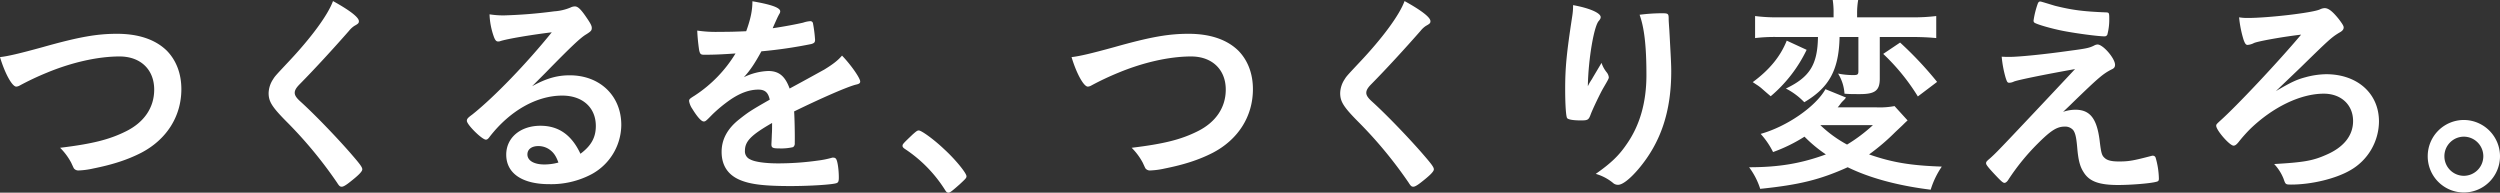
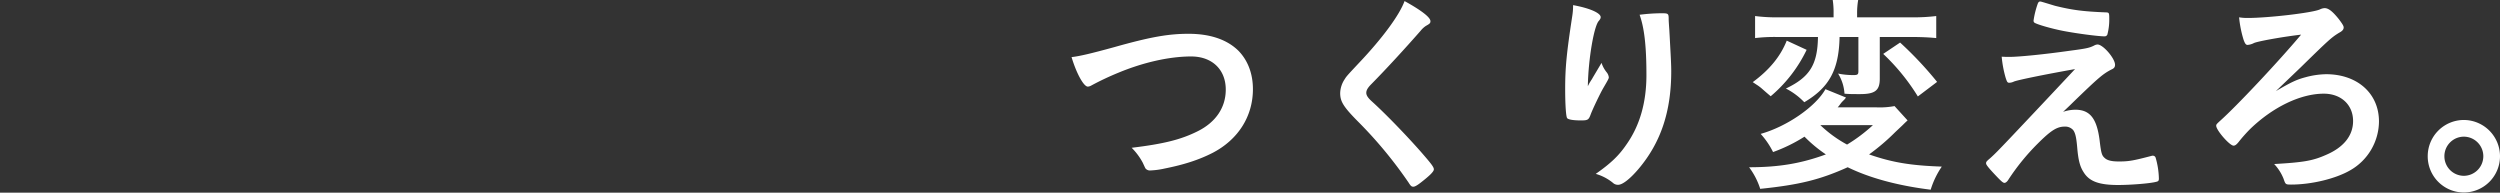
<svg xmlns="http://www.w3.org/2000/svg" width="1133.862" height="87.396" viewBox="0 0 1133.862 87.396">
  <rect x="0" y="0" width="1133.862" height="87.396" fill="#333333" stroke="none" />
  <g id="copy" transform="translate(-151.82 -394.363)">
-     <path id="パス_886411" data-name="パス 886411" d="M5.82-53.738c2.231,7.469,5.529,13.386,7.372,13.386a3.565,3.565,0,0,0,1.552-.485,126.156,126.156,0,0,1,12.319-5.82c11.446-4.753,23.28-7.372,32.98-7.372,9.506,0,15.714,5.917,15.714,15.035,0,8.148-4.559,14.841-12.8,18.915C55.387-16.3,47.53-14.356,33.077-12.61a28.071,28.071,0,0,1,5.044,6.79C39.285-3.3,39.285-3.3,39.479-3.1a2.55,2.55,0,0,0,1.94.776,35.3,35.3,0,0,0,6.6-.873c8.73-1.746,15.423-3.88,21.728-7.081C81.383-16.3,88.076-26.869,88.076-39.188c0-7.081-2.328-13.095-6.6-17.46-5.141-5.044-12.8-7.663-22.6-7.663-9.215,0-17.363,1.455-33.562,6.014C14.744-55.387,9.409-54.126,5.82-53.738ZM156.849-79.152c-2.328,6.4-10.088,16.878-20.467,27.839-5.82,6.208-5.82,6.208-6.79,7.76a11.872,11.872,0,0,0-1.94,6.111c0,3.977,1.552,6.4,8.924,13.774A194.488,194.488,0,0,1,158.692,3.2c.97,1.552,1.358,1.843,2.134,1.843.679,0,1.746-.582,3.589-2.037,3.88-3.007,5.723-4.85,5.723-5.82,0-1.067-1.164-2.522-5.529-7.566-6.79-7.76-16.587-17.848-22.5-23.183-1.843-1.649-2.619-2.813-2.619-3.977s.679-2.328,2.328-3.977c6.887-6.984,15.423-16.3,22.31-24.153a10.351,10.351,0,0,1,2.425-2.231c1.746-.97,2.037-1.261,2.037-2.134C168.586-71.78,164.415-74.981,156.849-79.152Zm96.224,32.689c12.125-12.416,16.2-16.2,18.721-17.654,2.134-1.358,2.425-1.746,2.425-2.91,0-.873-.582-2.037-2.328-4.559-2.619-3.88-3.977-5.141-5.335-5.141a4.331,4.331,0,0,0-1.94.485,22.864,22.864,0,0,1-7.469,1.746,215.457,215.457,0,0,1-22.7,1.843,39.9,39.9,0,0,1-6.6-.485,33.334,33.334,0,0,0,2.037,10.379c.582,1.455,1.067,1.94,1.843,1.94a2.48,2.48,0,0,0,1.067-.194c3.4-1.067,13.871-2.813,23.28-3.977-11.252,13.968-26,29.294-35.987,37.248-2.134,1.552-2.522,2.037-2.522,2.91,0,1.746,6.887,8.536,8.633,8.536.582,0,1.067-.388,1.746-1.358,9.118-11.737,21.243-18.624,32.883-18.624,9.215,0,15.229,5.432,15.229,13.774,0,5.238-2.134,9.021-6.984,12.61C265.1-18.43,259.184-22.6,250.939-22.6c-9.118,0-15.52,5.432-15.52,13.1,0,8.439,7.178,13.386,19.5,13.386a39.175,39.175,0,0,0,19.3-4.559,25.648,25.648,0,0,0,13.386-22.31c0-13.192-9.7-22.5-23.377-22.5-5.82,0-10.767,1.455-17.072,4.947Zm6.014,40.546a24.238,24.238,0,0,1-6.4.873c-4.656,0-7.663-1.746-7.663-4.559,0-2.328,1.94-3.783,4.947-3.783a8.784,8.784,0,0,1,4.753,1.358C256.759-10.67,257.923-9.118,259.087-5.917Zm96.9-16.49c0,.97,0,2.231-.1,3.686-.1,3.007-.194,4.268-.194,4.559,0,1.552.582,1.843,3.686,1.843A23.96,23.96,0,0,0,365.5-12.9a1.966,1.966,0,0,0,.776-1.843c.1-3.492-.1-12.222-.291-14.356,12.707-6.208,24.735-11.446,28.324-12.222,1.261-.291,1.649-.679,1.649-1.358,0-1.552-4.365-7.76-8.245-11.737-1.843,2.134-3.88,3.783-8.148,6.4-1.649.873-6.79,3.783-15.617,8.536-2.037-5.626-4.85-7.954-9.7-7.954a27.343,27.343,0,0,0-11.058,2.813c2.619-2.813,4.85-6.014,7.954-11.737a207.069,207.069,0,0,0,22.6-3.3c1.358-.388,1.746-.776,1.746-1.94a59.912,59.912,0,0,0-.97-7.566,1.18,1.18,0,0,0-1.261-.873,12.458,12.458,0,0,0-3.2.679c-2.91.679-8.439,1.746-13.774,2.522l.1-.291c1.649-3.686,2.231-5.044,2.91-6.208a2.066,2.066,0,0,0,.388-1.164c0-1.649-4.074-3.1-12.61-4.559,0,4.074-.776,7.954-2.813,13.58-4.268.194-7.372.291-12.319.291a56.926,56.926,0,0,1-9.894-.582,84,84,0,0,0,.873,8.924c.388,1.746.776,2.037,2.231,2.037,3.88,0,7.372-.1,14.259-.582a59.855,59.855,0,0,1-18.527,19.109c-2.328,1.455-2.522,1.649-2.522,2.522a8.667,8.667,0,0,0,1.455,3.492c2.134,3.492,4.074,5.723,5.141,5.723.776,0,.97-.1,3.977-3.2a65.317,65.317,0,0,1,8.148-6.693c4.559-3.1,8.73-4.559,12.707-4.559,3.007,0,4.462,1.358,5.141,4.559-8.827,5.044-9.8,5.723-13.968,9.021-5.238,4.171-7.857,9.021-7.857,14.647,0,6.111,2.813,10.476,8.439,12.8,4.656,1.94,10.864,2.716,22.8,2.716,9.021,0,19.4-.679,20.952-1.358.776-.291.97-.97.97-2.522,0-3.589-.582-7.566-1.261-8.439-.388-.485-.679-.582-1.649-.582a42.2,42.2,0,0,1-6.693,1.358,130.241,130.241,0,0,1-17.945,1.261c-5.82,0-10.67-.679-12.707-1.843a3.926,3.926,0,0,1-2.328-3.88c0-4.268,2.716-7.081,12.319-12.61Zm66.542,1.94c-.679,0-1.164.388-2.813,1.843-4.268,4.074-4.559,4.365-4.559,5.141,0,.485.291.873,1.164,1.455A61.553,61.553,0,0,1,434.366,6.4c.582.97.97,1.358,1.649,1.358s1.746-.873,5.044-3.783c2.813-2.619,3.1-2.91,3.1-3.686,0-1.455-5.238-7.857-10.282-12.416C429.613-16.2,423.793-20.467,422.532-20.467Z" transform="translate(146 474)" fill="#fff" />
    <path id="パス_886410" data-name="パス 886410" d="M5.82-53.738c2.231,7.469,5.529,13.386,7.372,13.386a3.565,3.565,0,0,0,1.552-.485,126.156,126.156,0,0,1,12.319-5.82c11.446-4.753,23.28-7.372,32.98-7.372,9.506,0,15.714,5.917,15.714,15.035,0,8.148-4.559,14.841-12.8,18.915C55.387-16.3,47.53-14.356,33.077-12.61a28.071,28.071,0,0,1,5.044,6.79C39.285-3.3,39.285-3.3,39.479-3.1a2.55,2.55,0,0,0,1.94.776,35.3,35.3,0,0,0,6.6-.873c8.73-1.746,15.423-3.88,21.728-7.081C81.383-16.3,88.076-26.869,88.076-39.188c0-7.081-2.328-13.095-6.6-17.46-5.141-5.044-12.8-7.663-22.6-7.663-9.215,0-17.363,1.455-33.562,6.014C14.744-55.387,9.409-54.126,5.82-53.738ZM156.849-79.152c-2.328,6.4-10.088,16.878-20.467,27.839-5.82,6.208-5.82,6.208-6.79,7.76a11.872,11.872,0,0,0-1.94,6.111c0,3.977,1.552,6.4,8.924,13.774A194.488,194.488,0,0,1,158.692,3.2c.97,1.552,1.358,1.843,2.134,1.843.679,0,1.746-.582,3.589-2.037,3.88-3.007,5.723-4.85,5.723-5.82,0-1.067-1.164-2.522-5.529-7.566-6.79-7.76-16.587-17.848-22.5-23.183-1.843-1.649-2.619-2.813-2.619-3.977s.679-2.328,2.328-3.977c6.887-6.984,15.423-16.3,22.31-24.153a10.351,10.351,0,0,1,2.425-2.231c1.746-.97,2.037-1.261,2.037-2.134C168.586-71.78,164.415-74.981,156.849-79.152Zm120.28,16.587-.194-3.492c-.194-2.619-.291-4.268-.291-4.753,0-2.716-.1-2.813-3.395-2.813a81.589,81.589,0,0,0-9.8.679c2.134,5.917,3.1,14.162,3.1,27.354q0,18.624-9.021,31.428c-3.492,5.141-7.178,8.633-13.968,13.386a21.7,21.7,0,0,1,8.148,4.365,3.376,3.376,0,0,0,2.037.582c1.94,0,5.335-2.619,9.215-7.178,10.088-11.931,14.841-26,14.841-44.329,0-2.619-.194-6.6-.485-11.64ZM239.978-40.546c.194-12.222,2.813-27.548,5.044-29.682.679-.873.776-1.164.776-1.649,0-1.843-4.947-4.074-12.513-5.432a29.456,29.456,0,0,1-.388,5.044c-2.619,17.072-3.2,23.474-3.2,33.077,0,7.178.388,12.416.873,13.1s2.813,1.067,6.208,1.067c3.2,0,3.589-.194,4.559-2.91.97-2.522,4.268-9.409,5.626-11.737,2.328-3.977,2.522-4.365,2.522-4.947a4.46,4.46,0,0,0-.97-2.231,13.409,13.409,0,0,1-2.328-4.268l-3.977,6.693a8.856,8.856,0,0,1-.776,1.261c-.582.97-.679,1.067-.97,1.649ZM344.35-62.856c-.194,12.61-3.783,18.236-14.55,23.377a30.951,30.951,0,0,1,8.342,6.208c11.349-6.693,15.714-14.744,16.005-29.585h8.536v15.52c0,1.455-.388,1.746-2.134,1.746a33.777,33.777,0,0,1-7.081-.679,19.467,19.467,0,0,1,2.91,9.118c2.134.194,3.589.194,7.081.194,6.79,0,8.924-1.649,8.924-6.984V-62.856H387.03c4.462,0,7.954.194,10.961.485v-9.991a84.829,84.829,0,0,1-11.155.582H362.1v-1.94a34.694,34.694,0,0,1,.485-5.917H351.043a36.807,36.807,0,0,1,.388,6.014v1.843H326.89a75.535,75.535,0,0,1-11.058-.582v9.991a75.8,75.8,0,0,1,10.282-.485Zm38.412,39.964c.873-.873,1.164-1.164,2.231-2.134l-5.917-6.5a36.116,36.116,0,0,1-8.148.582H353.274a10.272,10.272,0,0,0,.97-1.164,13.043,13.043,0,0,1,1.067-1.358l.97-.97a8.485,8.485,0,0,0,.776-.97l-9.312-3.783c-4.462,7.954-17.557,16.975-29.391,20.273a35.6,35.6,0,0,1,5.626,8.245,72.048,72.048,0,0,0,14.259-6.984,61.993,61.993,0,0,0,9.7,8.051c-11.155,4.074-21.146,5.82-34.823,5.82a33.261,33.261,0,0,1,5.044,9.8c17.848-1.843,27.16-4.171,39.673-9.8,9.894,4.85,22.7,8.342,37.636,10.185a38.561,38.561,0,0,1,5.044-10.476c-13.968-.485-22.407-1.843-32.98-5.529a96.622,96.622,0,0,0,11.834-10.088Zm-13.483,0a72.79,72.79,0,0,1-11.737,8.827,56.051,56.051,0,0,1-12.125-8.827ZM330.188-61.207c-2.813,7.081-7.76,13.192-15.423,18.818l1.746,1.164a19,19,0,0,1,2.134,1.552l2.328,2.037,1.94,1.649a63.511,63.511,0,0,0,16.3-21.049Zm43.747,6.014a94.106,94.106,0,0,1,15.714,19.3l8.73-6.6A163.447,163.447,0,0,0,381.6-60.334Zm71.2-23.765c-.485,0-.873.291-1.164,1.164a39.7,39.7,0,0,0-1.843,7.469,1.186,1.186,0,0,0,.291.873c.776.776,7.857,2.813,13.386,3.88,6.111,1.164,15.714,2.425,18.624,2.425a1.368,1.368,0,0,0,1.164-.776,26.586,26.586,0,0,0,.873-7.178c0-2.619-.1-2.813-1.261-2.91-10.379-.388-15.617-1.067-23.377-3.007C445.424-78.958,445.424-78.958,445.133-78.958Zm-17.46,25.026a50.821,50.821,0,0,0,1.746,9.409c.679,2.134.873,2.425,1.746,2.425a5.37,5.37,0,0,0,1.94-.485c.97-.582,13.1-3.1,27.839-5.723q-14.7,15.714-29.585,31.428c-5.917,6.208-6.693,6.984-8.827,8.924-1.843,1.552-1.94,1.746-1.94,2.425,0,.582.97,1.843,3.783,4.85,3.1,3.3,3.88,3.977,4.559,3.977.582,0,1.261-.582,1.843-1.552a100.984,100.984,0,0,1,13.192-16.2c5.917-5.917,8.73-7.76,12.222-7.76a4.814,4.814,0,0,1,3.88,1.552c.97,1.261,1.455,3.3,1.843,7.76.485,5.917,1.261,8.827,2.91,11.349,2.522,4.171,6.984,5.82,15.617,5.82,5.626,0,14.55-.679,17.363-1.455.873-.194,1.164-.485,1.164-1.455a36.18,36.18,0,0,0-1.455-9.409,1.306,1.306,0,0,0-1.261-.97,1.894,1.894,0,0,0-.679.1C487.425-6.79,485.388-6.4,480.829-6.4c-3.3,0-5.238-.485-6.4-1.552-1.358-1.164-1.649-2.231-2.328-7.954-1.261-9.991-4.365-13.968-11.058-13.968a17.953,17.953,0,0,0-5.529.97c1.552-1.455,3.1-2.91,4.656-4.462,11.64-11.252,13.386-12.707,17.266-14.744,1.164-.485,1.649-1.067,1.649-2.134,0-2.91-5.432-9.215-7.954-9.215a3.565,3.565,0,0,0-1.552.485c-2.134,1.067-3.395,1.358-11.543,2.425-10.961,1.552-22.5,2.716-26.869,2.716C430-53.835,429.322-53.835,427.673-53.932Zm135.606,4.85c12.9-12.61,13.968-13.58,17.46-15.714,1.455-.776,2.037-1.455,2.037-2.425,0-.679-.679-1.746-2.231-3.783-2.813-3.492-4.656-4.947-6.4-4.947a5.3,5.3,0,0,0-2.134.582c-3.4,1.552-23.474,3.88-32.786,3.88a22.609,22.609,0,0,1-3.88-.291,50.93,50.93,0,0,0,2.037,10.185c.679,1.843,1.067,2.328,1.843,2.328a7.557,7.557,0,0,0,2.716-.776c1.261-.776,13.1-2.91,21.534-3.88-10.088,12.028-29.391,32.592-36.86,39.188-1.455,1.358-1.649,1.552-1.649,2.134,0,2.037,6.111,9.021,7.857,9.021.679,0,1.261-.388,2.231-1.552a67.46,67.46,0,0,1,5.432-6.111c10.282-9.894,22.8-15.908,33.271-15.908,7.857,0,13.289,5.044,13.289,12.416,0,6.6-4.268,11.931-12.222,15.326-6.111,2.716-10.282,3.4-23.571,4.171a20.894,20.894,0,0,1,4.268,6.693c.873,2.522.873,2.619,3.4,2.619,9.409,0,20.37-2.716,26.869-6.5a25.713,25.713,0,0,0,13-22.116c0-12.707-9.8-21.437-23.959-21.437a37.247,37.247,0,0,0-9.312,1.358c-4.074,1.067-6.5,2.231-13.483,6.3ZM637.484-25.22A16.415,16.415,0,0,0,620.9-8.827,16.394,16.394,0,0,0,637.29,7.663,16.435,16.435,0,0,0,653.683-8.73,16.48,16.48,0,0,0,637.484-25.22Zm-.291,7.566a8.88,8.88,0,0,1,8.924,8.827A8.88,8.88,0,0,1,637.29.1a8.859,8.859,0,0,1-8.827-8.827A8.861,8.861,0,0,1,637.193-17.654Z" transform="translate(632 474)" fill="#fff" />
  </g>
</svg>